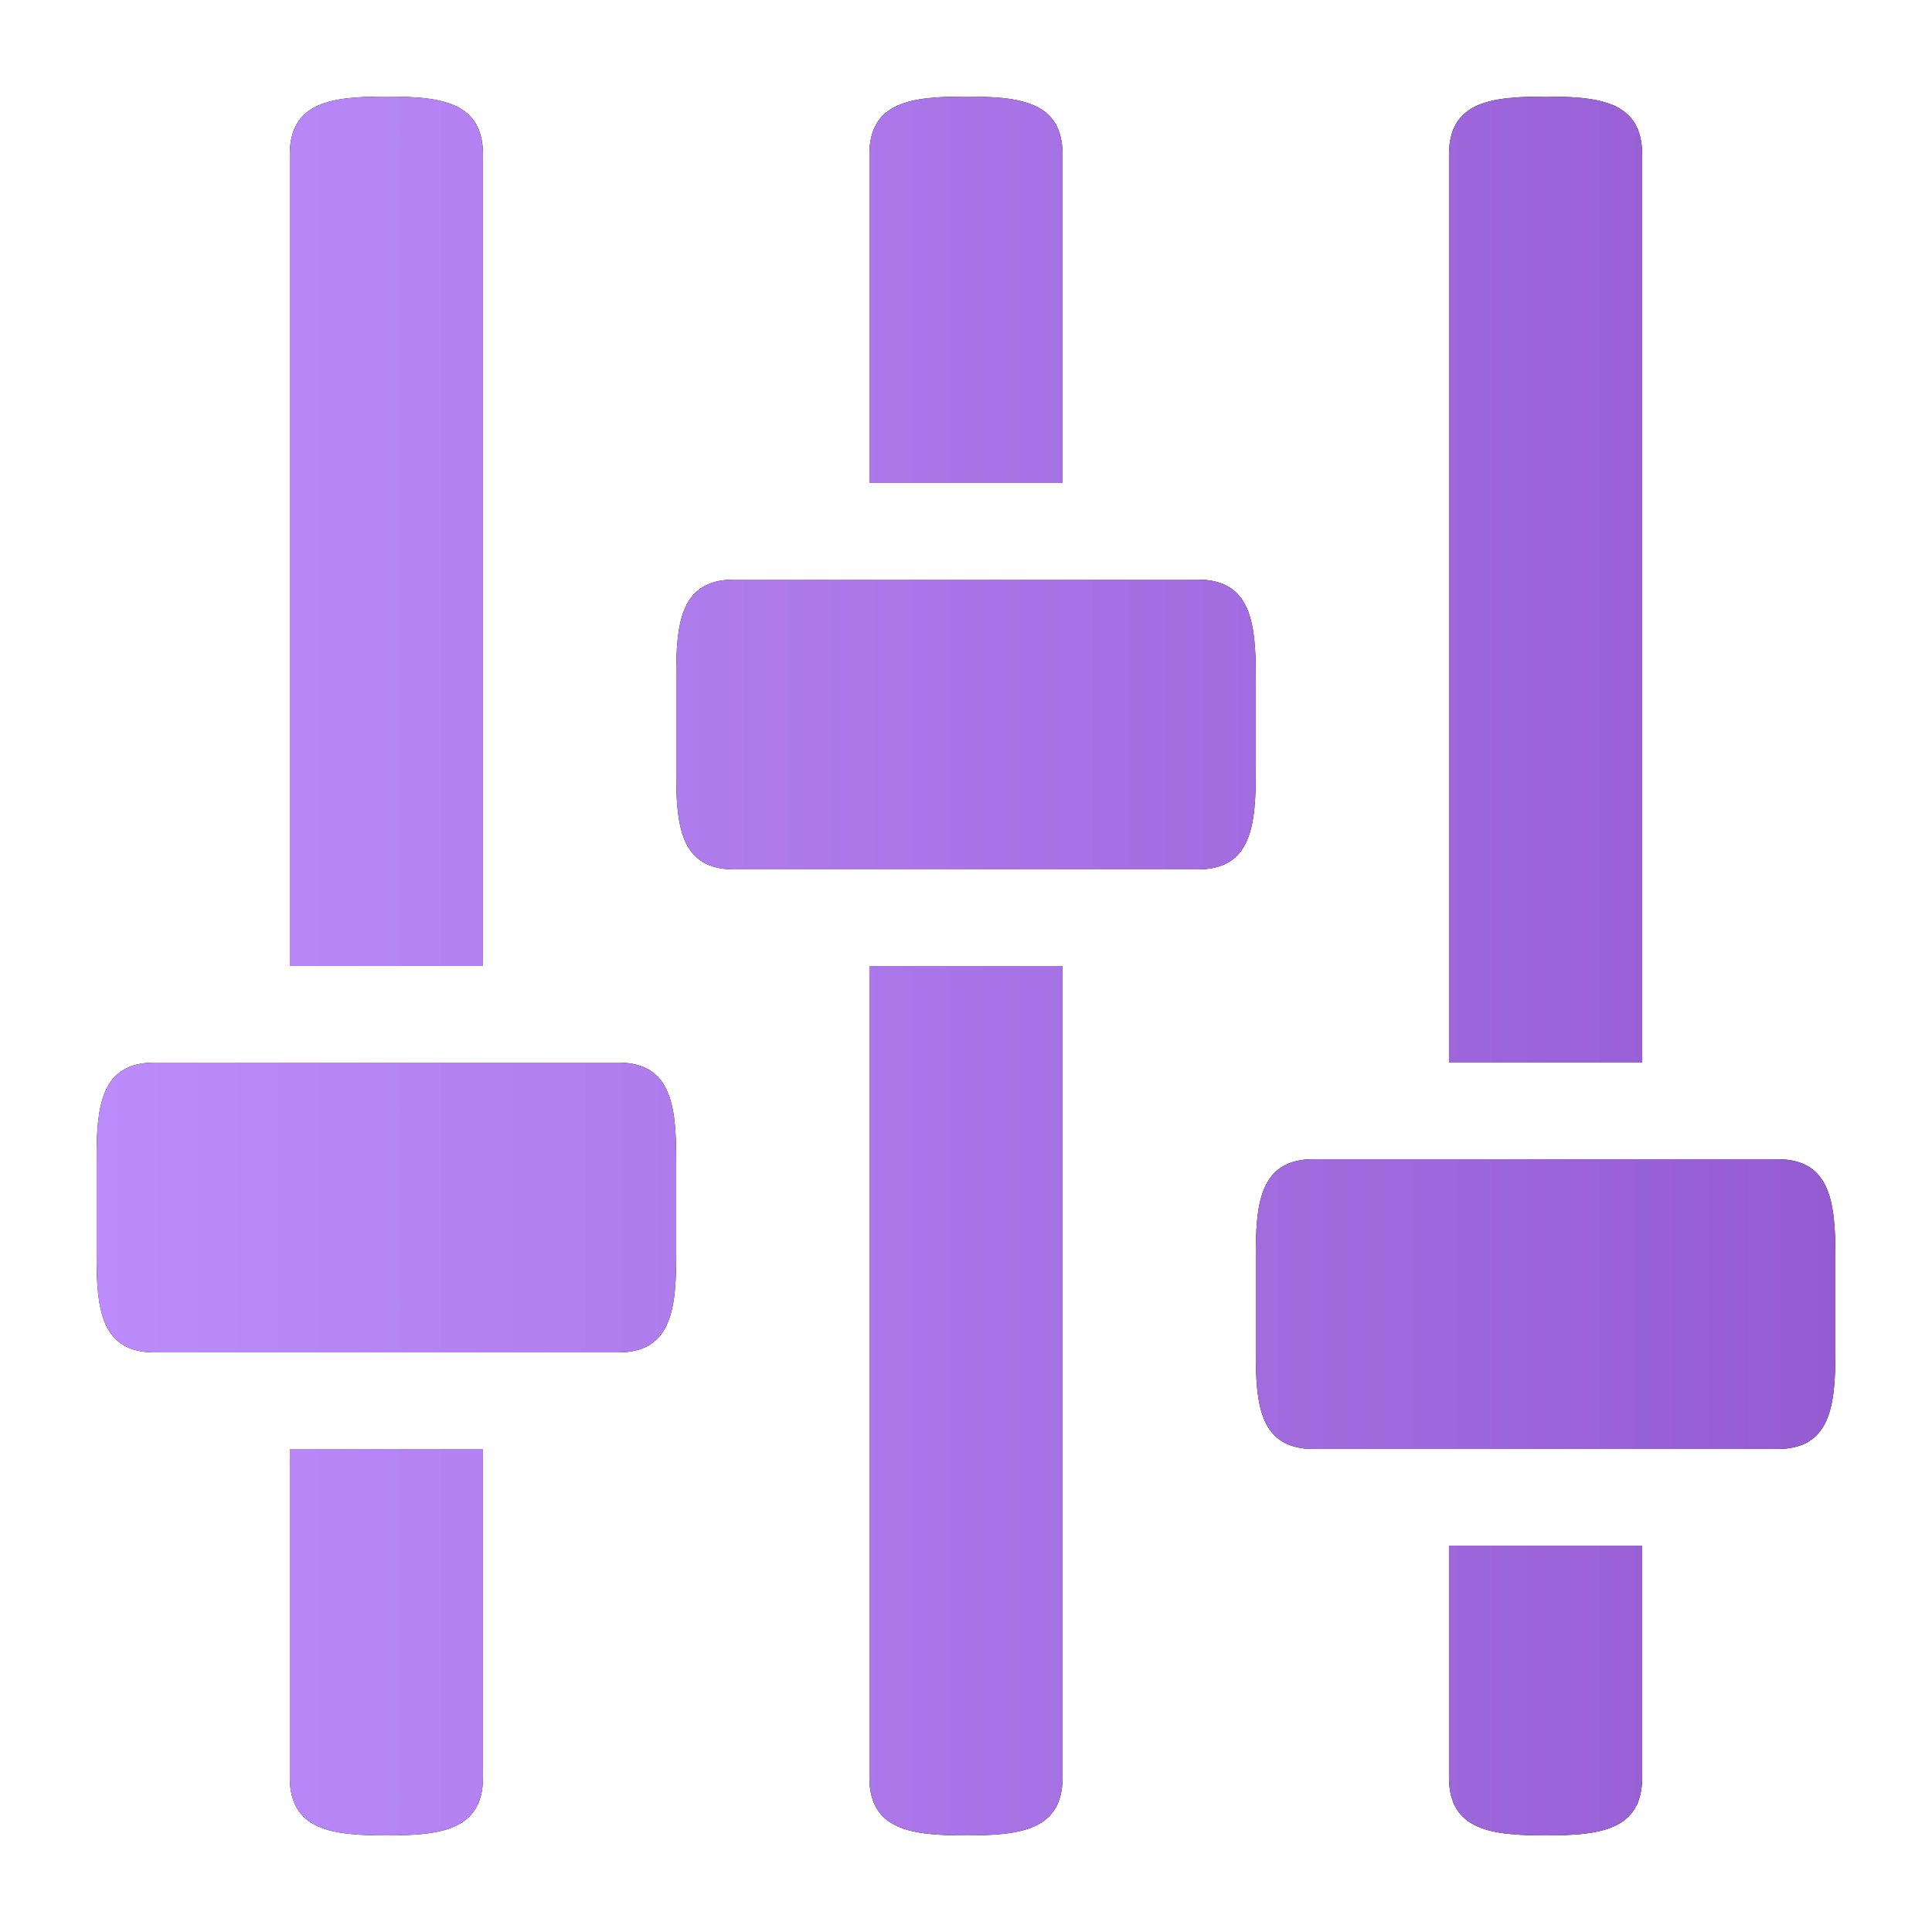
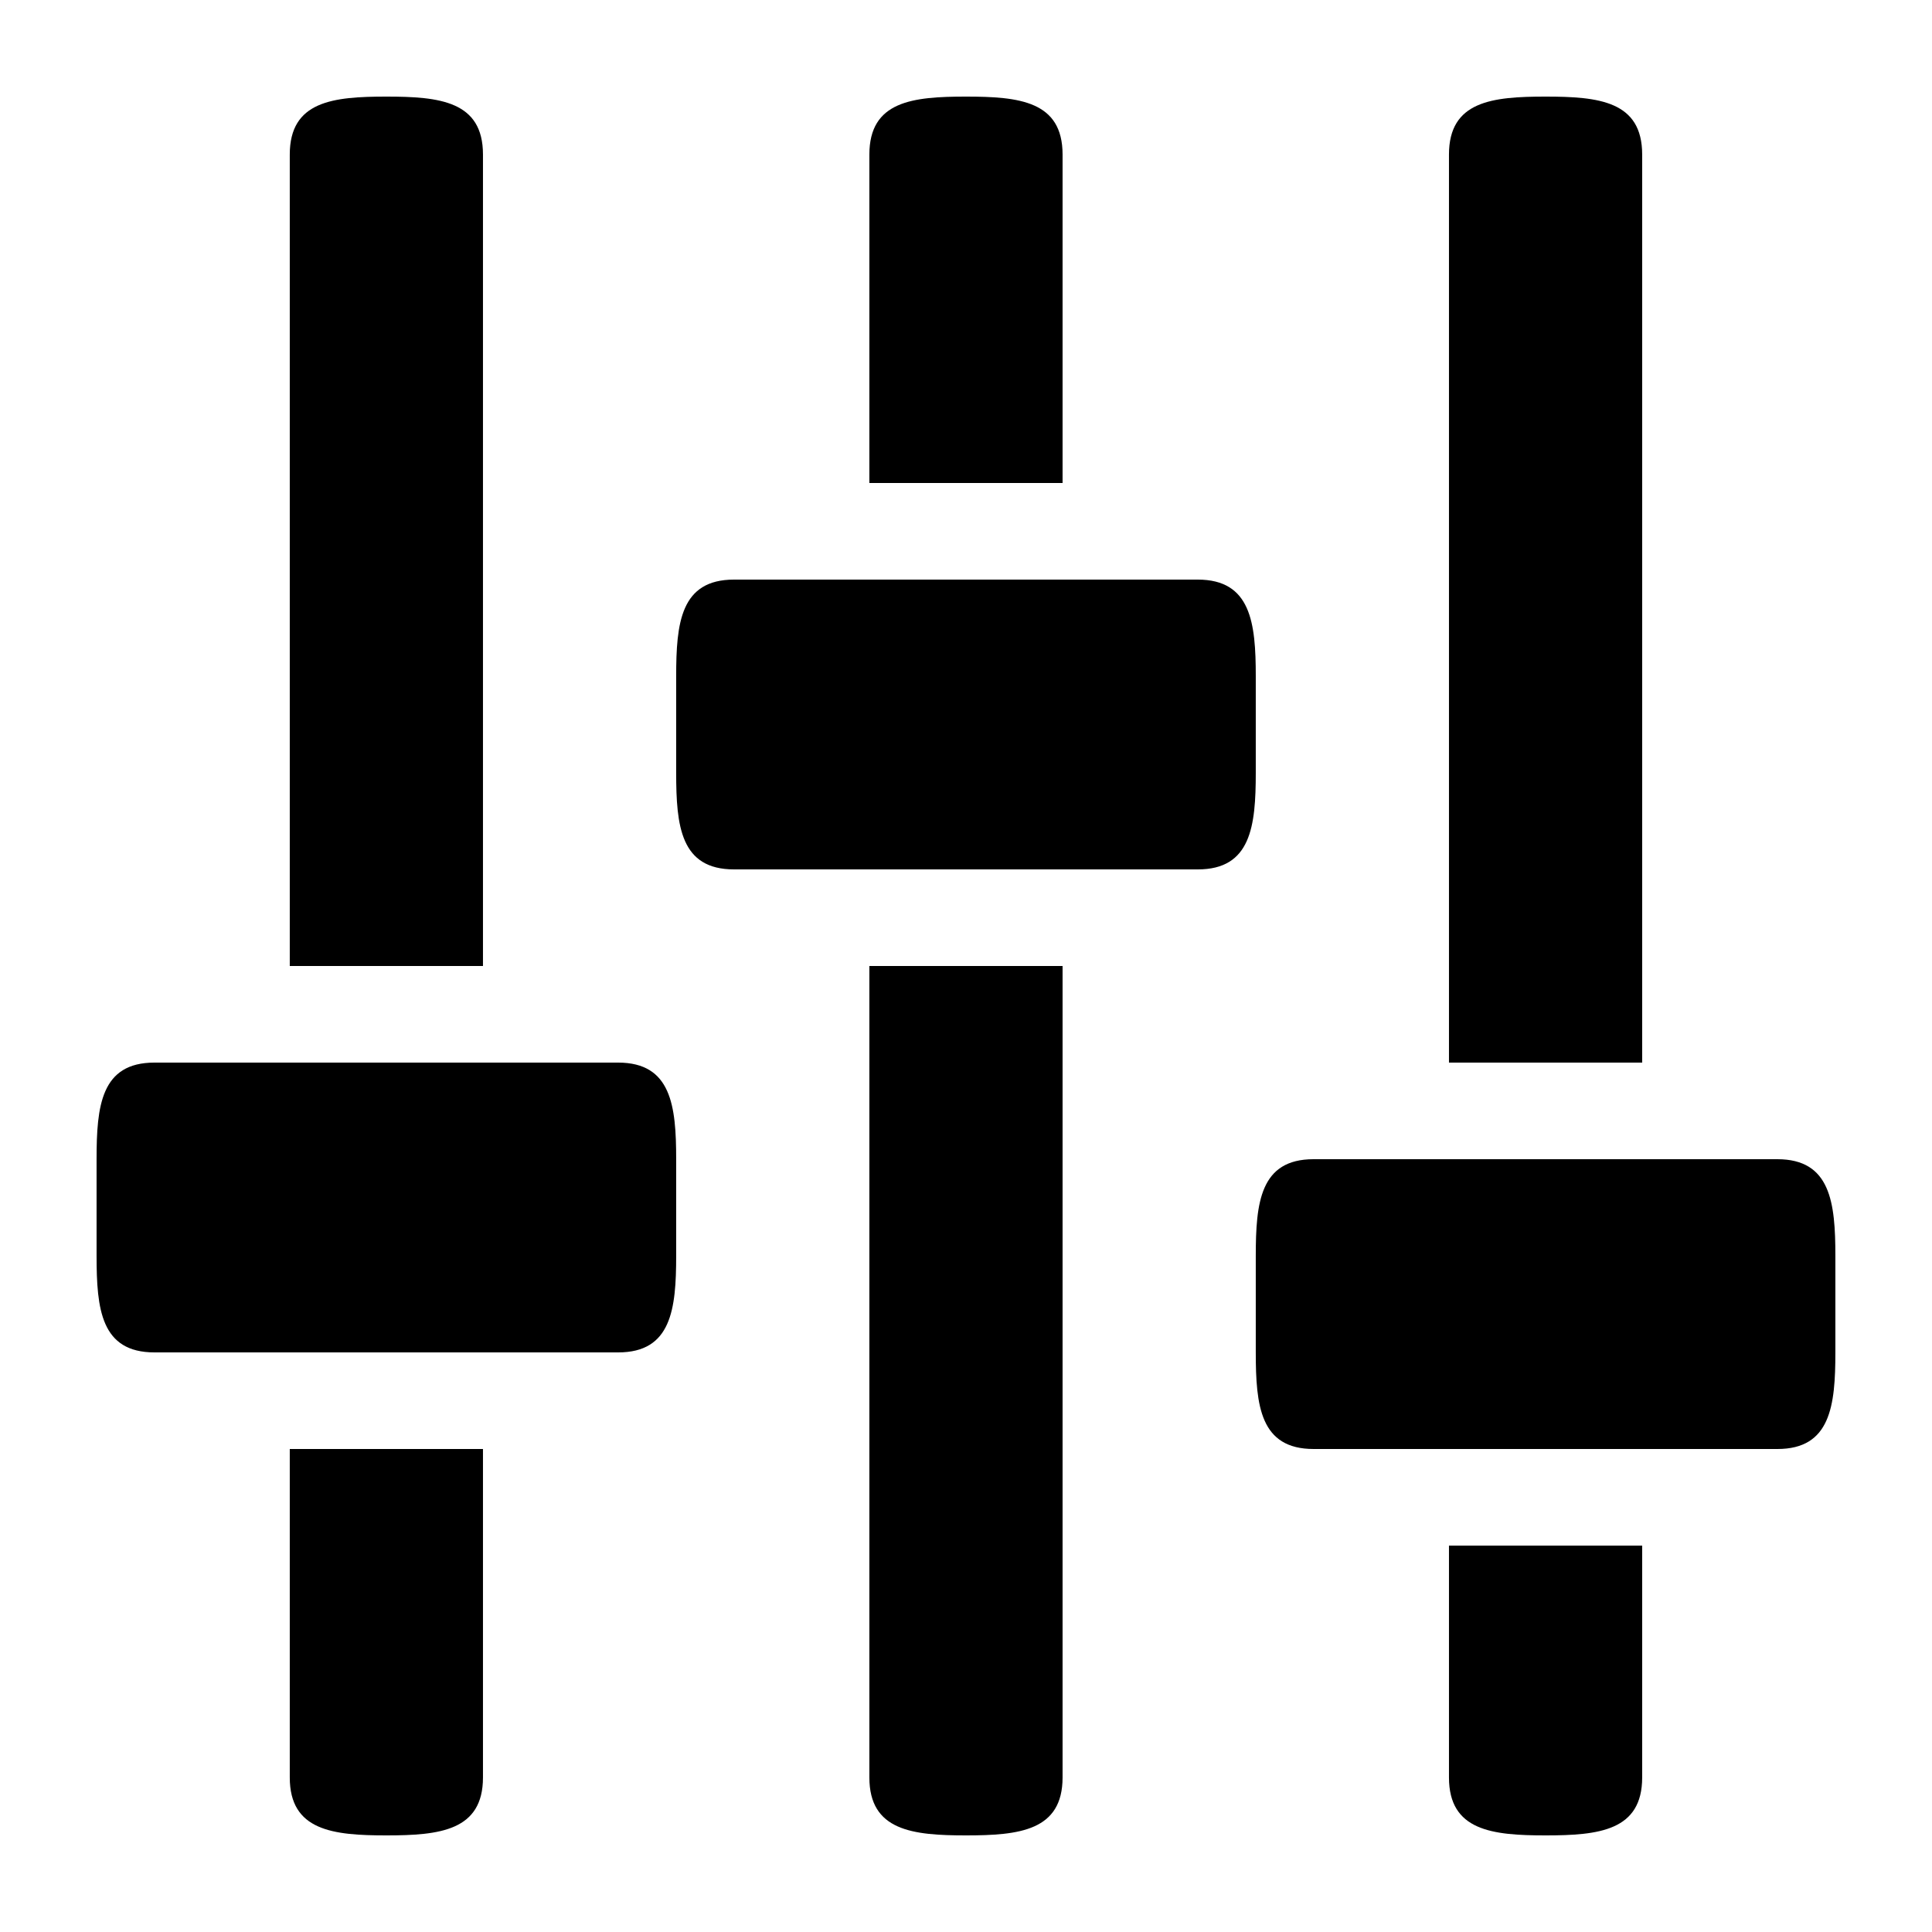
<svg xmlns="http://www.w3.org/2000/svg" width="148" height="148" viewBox="0 0 148 148" fill="none">
  <path d="M36.998 11.84C36.998 7.748 33.683 7.4 29.598 7.4C25.506 7.4 22.198 7.748 22.198 11.84V74H36.998V11.84ZM22.198 136.16C22.198 140.237 25.506 140.6 29.598 140.6C33.691 140.6 36.998 140.237 36.998 136.16V111H22.198V136.16ZM47.351 81.4H11.831C7.739 81.4 7.398 84.715 7.398 88.8V96.2C7.398 100.292 7.739 103.6 11.831 103.6H47.358C51.428 103.6 51.798 100.292 51.798 96.2V88.8C51.798 84.715 51.428 81.4 47.351 81.4ZM136.151 88.8H100.624C96.539 88.8 96.198 92.115 96.198 96.2V103.6C96.198 107.692 96.539 111 100.631 111H136.158C140.228 111 140.598 107.692 140.598 103.6V96.2C140.598 92.115 140.228 88.8 136.151 88.8ZM96.198 51.8C96.198 47.715 95.828 44.4 91.751 44.4H56.231C52.139 44.4 51.798 47.715 51.798 51.8V59.2C51.798 63.292 52.139 66.6 56.231 66.6H91.758C95.828 66.6 96.198 63.292 96.198 59.2V51.8ZM81.398 11.84C81.398 7.748 78.083 7.4 73.998 7.4C69.906 7.4 66.598 7.748 66.598 11.84V37H81.398V11.84ZM66.598 136.16C66.598 140.237 69.906 140.6 73.998 140.6C78.091 140.6 81.398 140.237 81.398 136.16V74H66.598V136.16ZM125.798 11.84C125.798 7.748 122.483 7.4 118.398 7.4C114.306 7.4 110.998 7.748 110.998 11.84V81.4H125.798V11.84ZM110.998 136.16C110.998 140.237 114.306 140.6 118.398 140.6C122.491 140.6 125.798 140.237 125.798 136.16V118.4H110.998V136.16Z" fill="black" />
-   <path d="M36.998 11.84C36.998 7.748 33.683 7.4 29.598 7.4C25.506 7.4 22.198 7.748 22.198 11.84V74H36.998V11.84ZM22.198 136.16C22.198 140.237 25.506 140.6 29.598 140.6C33.691 140.6 36.998 140.237 36.998 136.16V111H22.198V136.16ZM47.351 81.4H11.831C7.739 81.4 7.398 84.715 7.398 88.8V96.2C7.398 100.292 7.739 103.6 11.831 103.6H47.358C51.428 103.6 51.798 100.292 51.798 96.2V88.8C51.798 84.715 51.428 81.4 47.351 81.4ZM136.151 88.8H100.624C96.539 88.8 96.198 92.115 96.198 96.2V103.6C96.198 107.692 96.539 111 100.631 111H136.158C140.228 111 140.598 107.692 140.598 103.6V96.2C140.598 92.115 140.228 88.8 136.151 88.8ZM96.198 51.8C96.198 47.715 95.828 44.4 91.751 44.4H56.231C52.139 44.4 51.798 47.715 51.798 51.8V59.2C51.798 63.292 52.139 66.6 56.231 66.6H91.758C95.828 66.6 96.198 63.292 96.198 59.2V51.8ZM81.398 11.84C81.398 7.748 78.083 7.4 73.998 7.4C69.906 7.4 66.598 7.748 66.598 11.84V37H81.398V11.84ZM66.598 136.16C66.598 140.237 69.906 140.6 73.998 140.6C78.091 140.6 81.398 140.237 81.398 136.16V74H66.598V136.16ZM125.798 11.84C125.798 7.748 122.483 7.4 118.398 7.4C114.306 7.4 110.998 7.748 110.998 11.84V81.4H125.798V11.84ZM110.998 136.16C110.998 140.237 114.306 140.6 118.398 140.6C122.491 140.6 125.798 140.237 125.798 136.16V118.4H110.998V136.16Z" fill="url(#paint0_linear_2073_2)" />
  <defs>
    <linearGradient id="paint0_linear_2073_2" x1="7.398" y1="74" x2="140.598" y2="74" gradientUnits="userSpaceOnUse">
      <stop stop-color="#BC8CFC" />
      <stop offset="1" stop-color="#955CD1" />
    </linearGradient>
  </defs>
</svg>